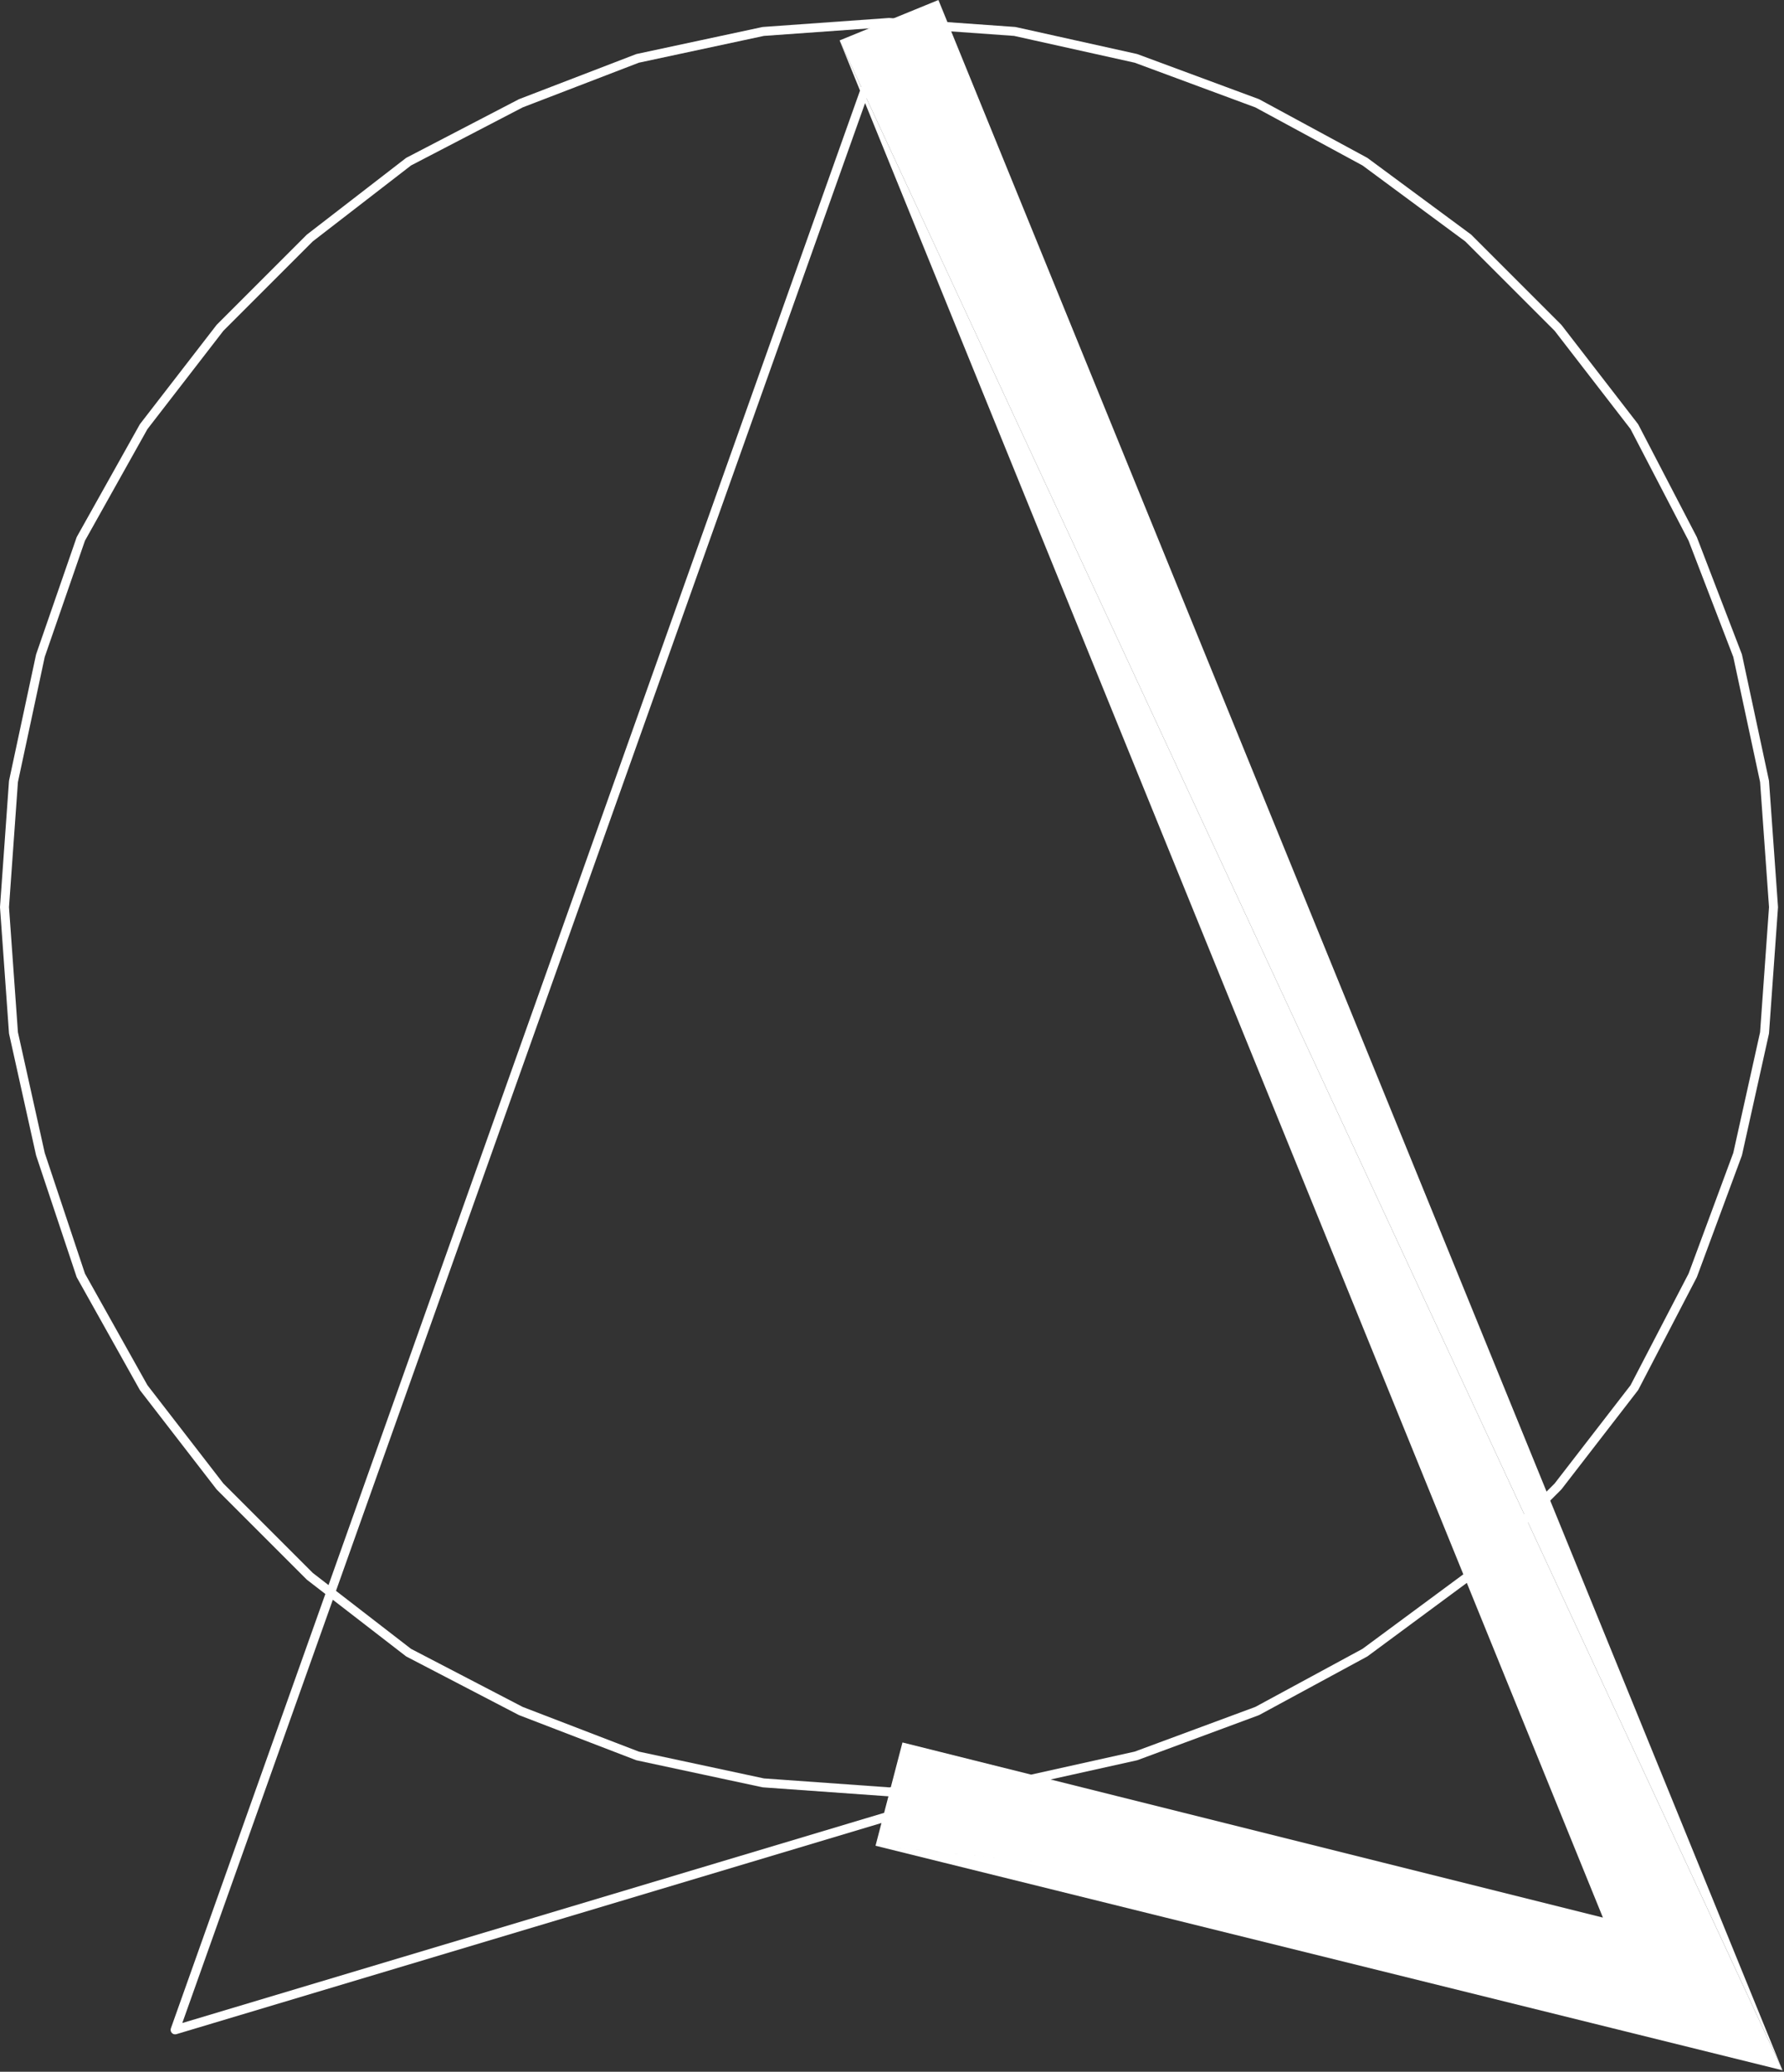
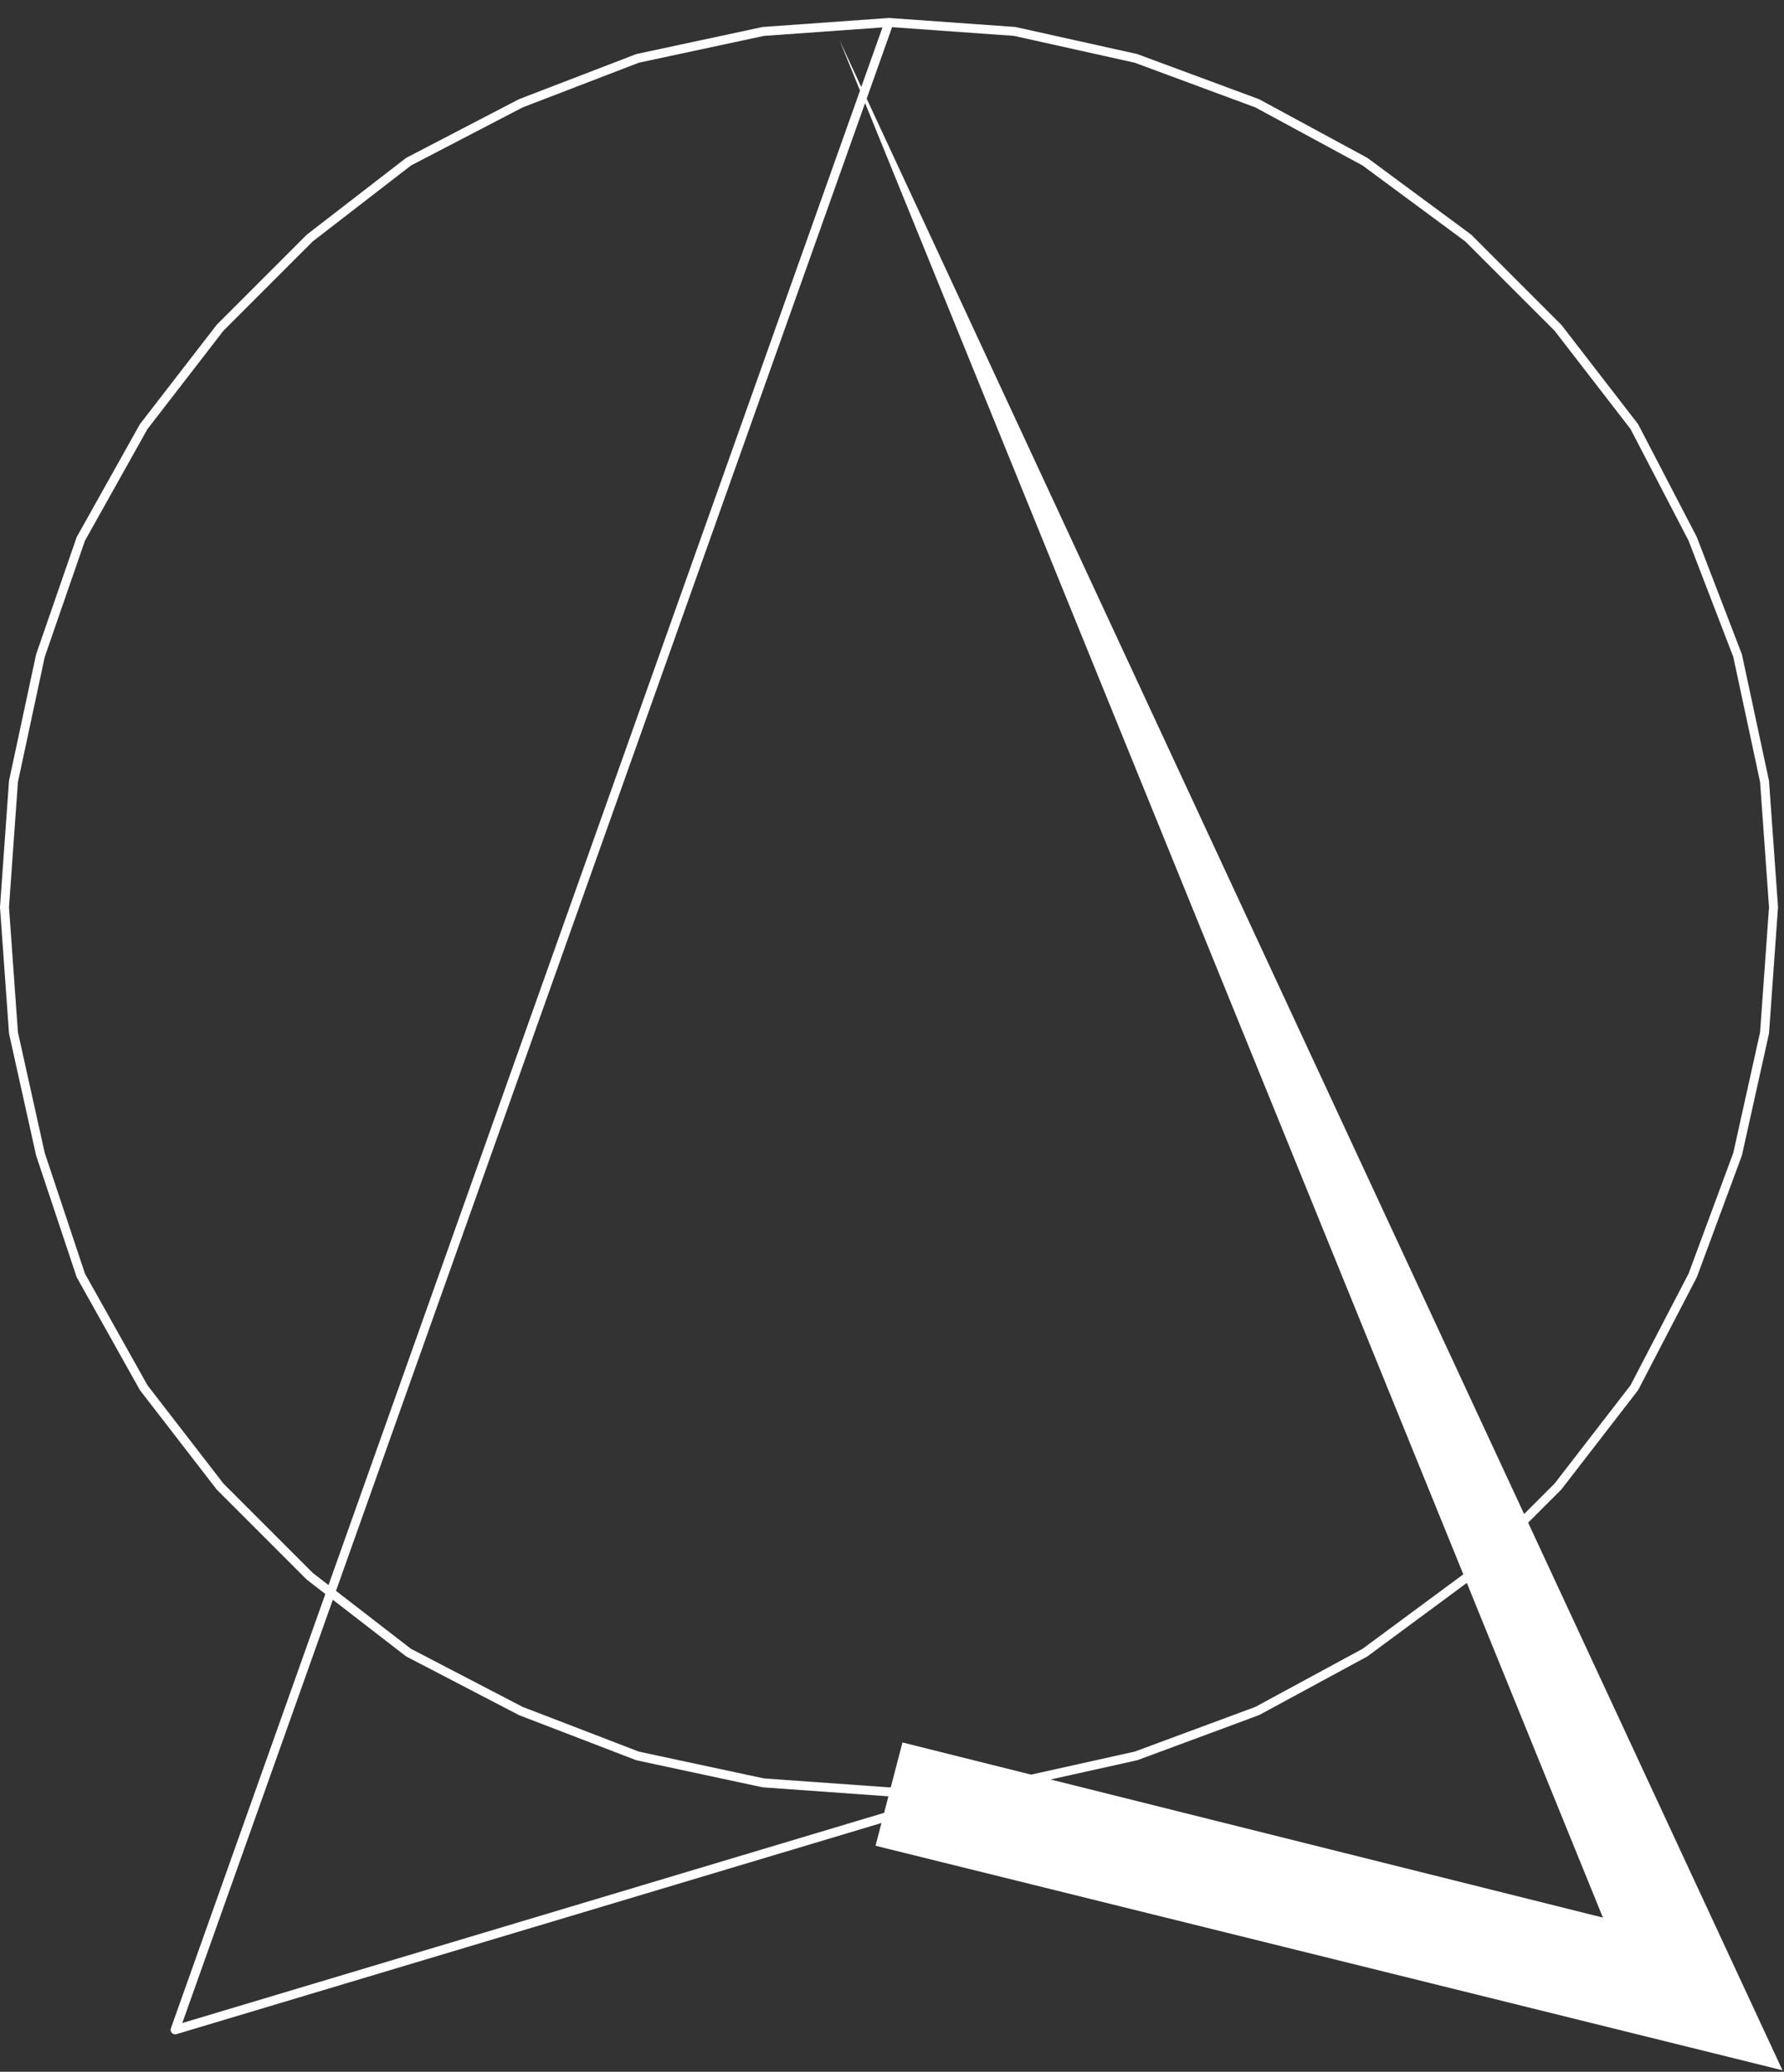
<svg xmlns="http://www.w3.org/2000/svg" width="100%" height="100%" viewBox="0 0 298 346" version="1.1" xml:space="preserve" style="fill-rule:evenodd;clip-rule:evenodd;stroke-linejoin:round;stroke-miterlimit:2;">
  <rect x="0" y="0" width="298" height="346" fill="#333333" stroke="none" />
-   <path d="M140.247,6.75l157.5,339l-140.993,-345.75l-16.507,6.75Z" style="fill:#fff;fill-rule:nonzero;" />
  <path d="M147.24,304.453l-117.775,35.266c-0.271,0.081 -0.565,0.003 -0.759,-0.202c-0.195,-0.205 -0.258,-0.501 -0.163,-0.768l25.804,-72.544l-3.056,-2.361c-0.025,-0.019 -0.049,-0.04 -0.071,-0.063l-15,-15c-0.023,-0.023 -0.044,-0.047 -0.063,-0.072l-12.75,-16.5c-0.023,-0.029 -0.043,-0.06 -0.061,-0.092l-10.5,-18.75c-0.023,-0.041 -0.043,-0.084 -0.058,-0.129l-6.75,-20.25c-0.008,-0.025 -0.015,-0.05 -0.02,-0.075l-4.5,-20.25c-0.008,-0.036 -0.013,-0.072 -0.016,-0.109c-0,0 -1.5,-21 -1.5,-21c-0.003,-0.036 -0.003,-0.071 -0,-0.107l1.5,-21c0.002,-0.035 0.007,-0.069 0.015,-0.104l4.5,-21c0.006,-0.029 0.014,-0.059 0.024,-0.088l6.75,-19.5c0.015,-0.042 0.033,-0.082 0.055,-0.121l10.5,-18.75c0.018,-0.032 0.038,-0.063 0.061,-0.092l12.75,-16.5c0.019,-0.025 0.04,-0.049 0.063,-0.072l15,-15c0.022,-0.022 0.046,-0.043 0.071,-0.063l16.5,-12.75c0.036,-0.027 0.073,-0.051 0.113,-0.072l18.75,-9.75c0.025,-0.013 0.051,-0.024 0.077,-0.034l19.5,-7.5c0.036,-0.014 0.074,-0.026 0.112,-0.034l21,-4.5c0.034,-0.007 0.069,-0.012 0.104,-0.014l21,-1.5c0.018,-0.002 0.035,-0.002 0.053,-0.002l0.053,0.002l21,1.5c0.037,0.002 0.074,0.007 0.11,0.015l20.25,4.5c0.033,0.008 0.066,0.017 0.097,0.029l20.25,7.5c0.034,0.013 0.066,0.027 0.097,0.044l18,9.75c0.031,0.017 0.061,0.036 0.089,0.056l17.25,12.75c0.03,0.023 0.058,0.047 0.084,0.073l15,15c0.023,0.023 0.044,0.047 0.063,0.072l12.75,16.5c0.028,0.035 0.052,0.073 0.072,0.113l9.75,18.75c0.013,0.025 0.025,0.05 0.035,0.076l7.5,19.5c0.014,0.037 0.025,0.074 0.033,0.112l4.5,21c0.008,0.035 0.013,0.069 0.015,0.104l1.5,21c0.003,0.036 0.003,0.071 0,0.107l-1.5,21c-0.003,0.037 -0.008,0.073 -0.016,0.109l-4.5,20.25c-0.007,0.034 -0.017,0.066 -0.029,0.098c0,0 -7.5,20.25 -7.5,20.25c-0.011,0.029 -0.023,0.058 -0.038,0.086l-9.75,18.75c-0.02,0.039 -0.044,0.077 -0.072,0.112l-12.75,16.5c-0.019,0.025 -0.04,0.049 -0.063,0.072l-5.519,5.52l42.488,91.453l-0.003,-0.002l-151.499,-37.5l27.9,2.754l-27.898,-2.755l0.991,-3.798Zm1.163,-4.457l-20.956,-1.497c-0.035,-0.003 -0.07,-0.008 -0.104,-0.015l-21,-4.5c-0.038,-0.008 -0.076,-0.019 -0.112,-0.033l-19.5,-7.5c-0.026,-0.01 -0.052,-0.022 -0.077,-0.035l-18.75,-9.75c-0.04,-0.021 -0.077,-0.045 -0.113,-0.072l-12.195,-9.424l-25.144,70.688l117.231,-35.103l0.72,-2.759Zm96.615,-35.641l-16.572,12.249c-0.028,0.021 -0.058,0.039 -0.089,0.056l-18,9.75c-0.031,0.017 -0.063,0.032 -0.097,0.044l-20.25,7.5c-0.031,0.012 -0.064,0.021 -0.097,0.029l-14.419,3.204l92.224,23.056l0.029,0.003l0.002,0.001l-22.731,-55.892Zm-100.512,-247.14l-88.381,248.468l12.531,9.683l18.653,9.7l19.405,7.464l20.892,4.476l20.894,1.493l0.299,-0.022l1.95,-7.476l21.491,5.372l17.297,-3.843l20.153,-7.464l17.907,-9.7l16.837,-12.445l-99.928,-245.706Zm-0.639,-2.68l3.541,-9.954l-19.802,1.414l-20.892,4.477l-19.405,7.463l-18.653,9.7l-16.41,12.68l-14.932,14.932l-12.687,16.418l-10.44,18.644l-6.713,19.394l-4.48,20.903l-1.492,20.895l1.492,20.891l4.48,20.158l6.715,20.146l10.438,18.64l12.687,16.418l14.932,14.932l2.63,2.032l88.781,-249.591l-3.408,-8.379l3.618,7.787Zm0.902,1.941l109.819,236.376l5.098,-5.098l12.68,-16.409l9.697,-18.649l7.466,-20.158l4.477,-20.146l1.492,-20.891l-1.492,-20.895l-4.477,-20.891l-7.464,-19.406l-9.699,-18.653l-12.68,-16.409l-14.927,-14.926l-17.162,-12.686l-17.907,-9.7l-20.153,-7.463l-20.146,-4.477l-20.376,-1.456l-4.246,11.937Z" style="fill:#fff;fill-rule:nonzero;" />
</svg>